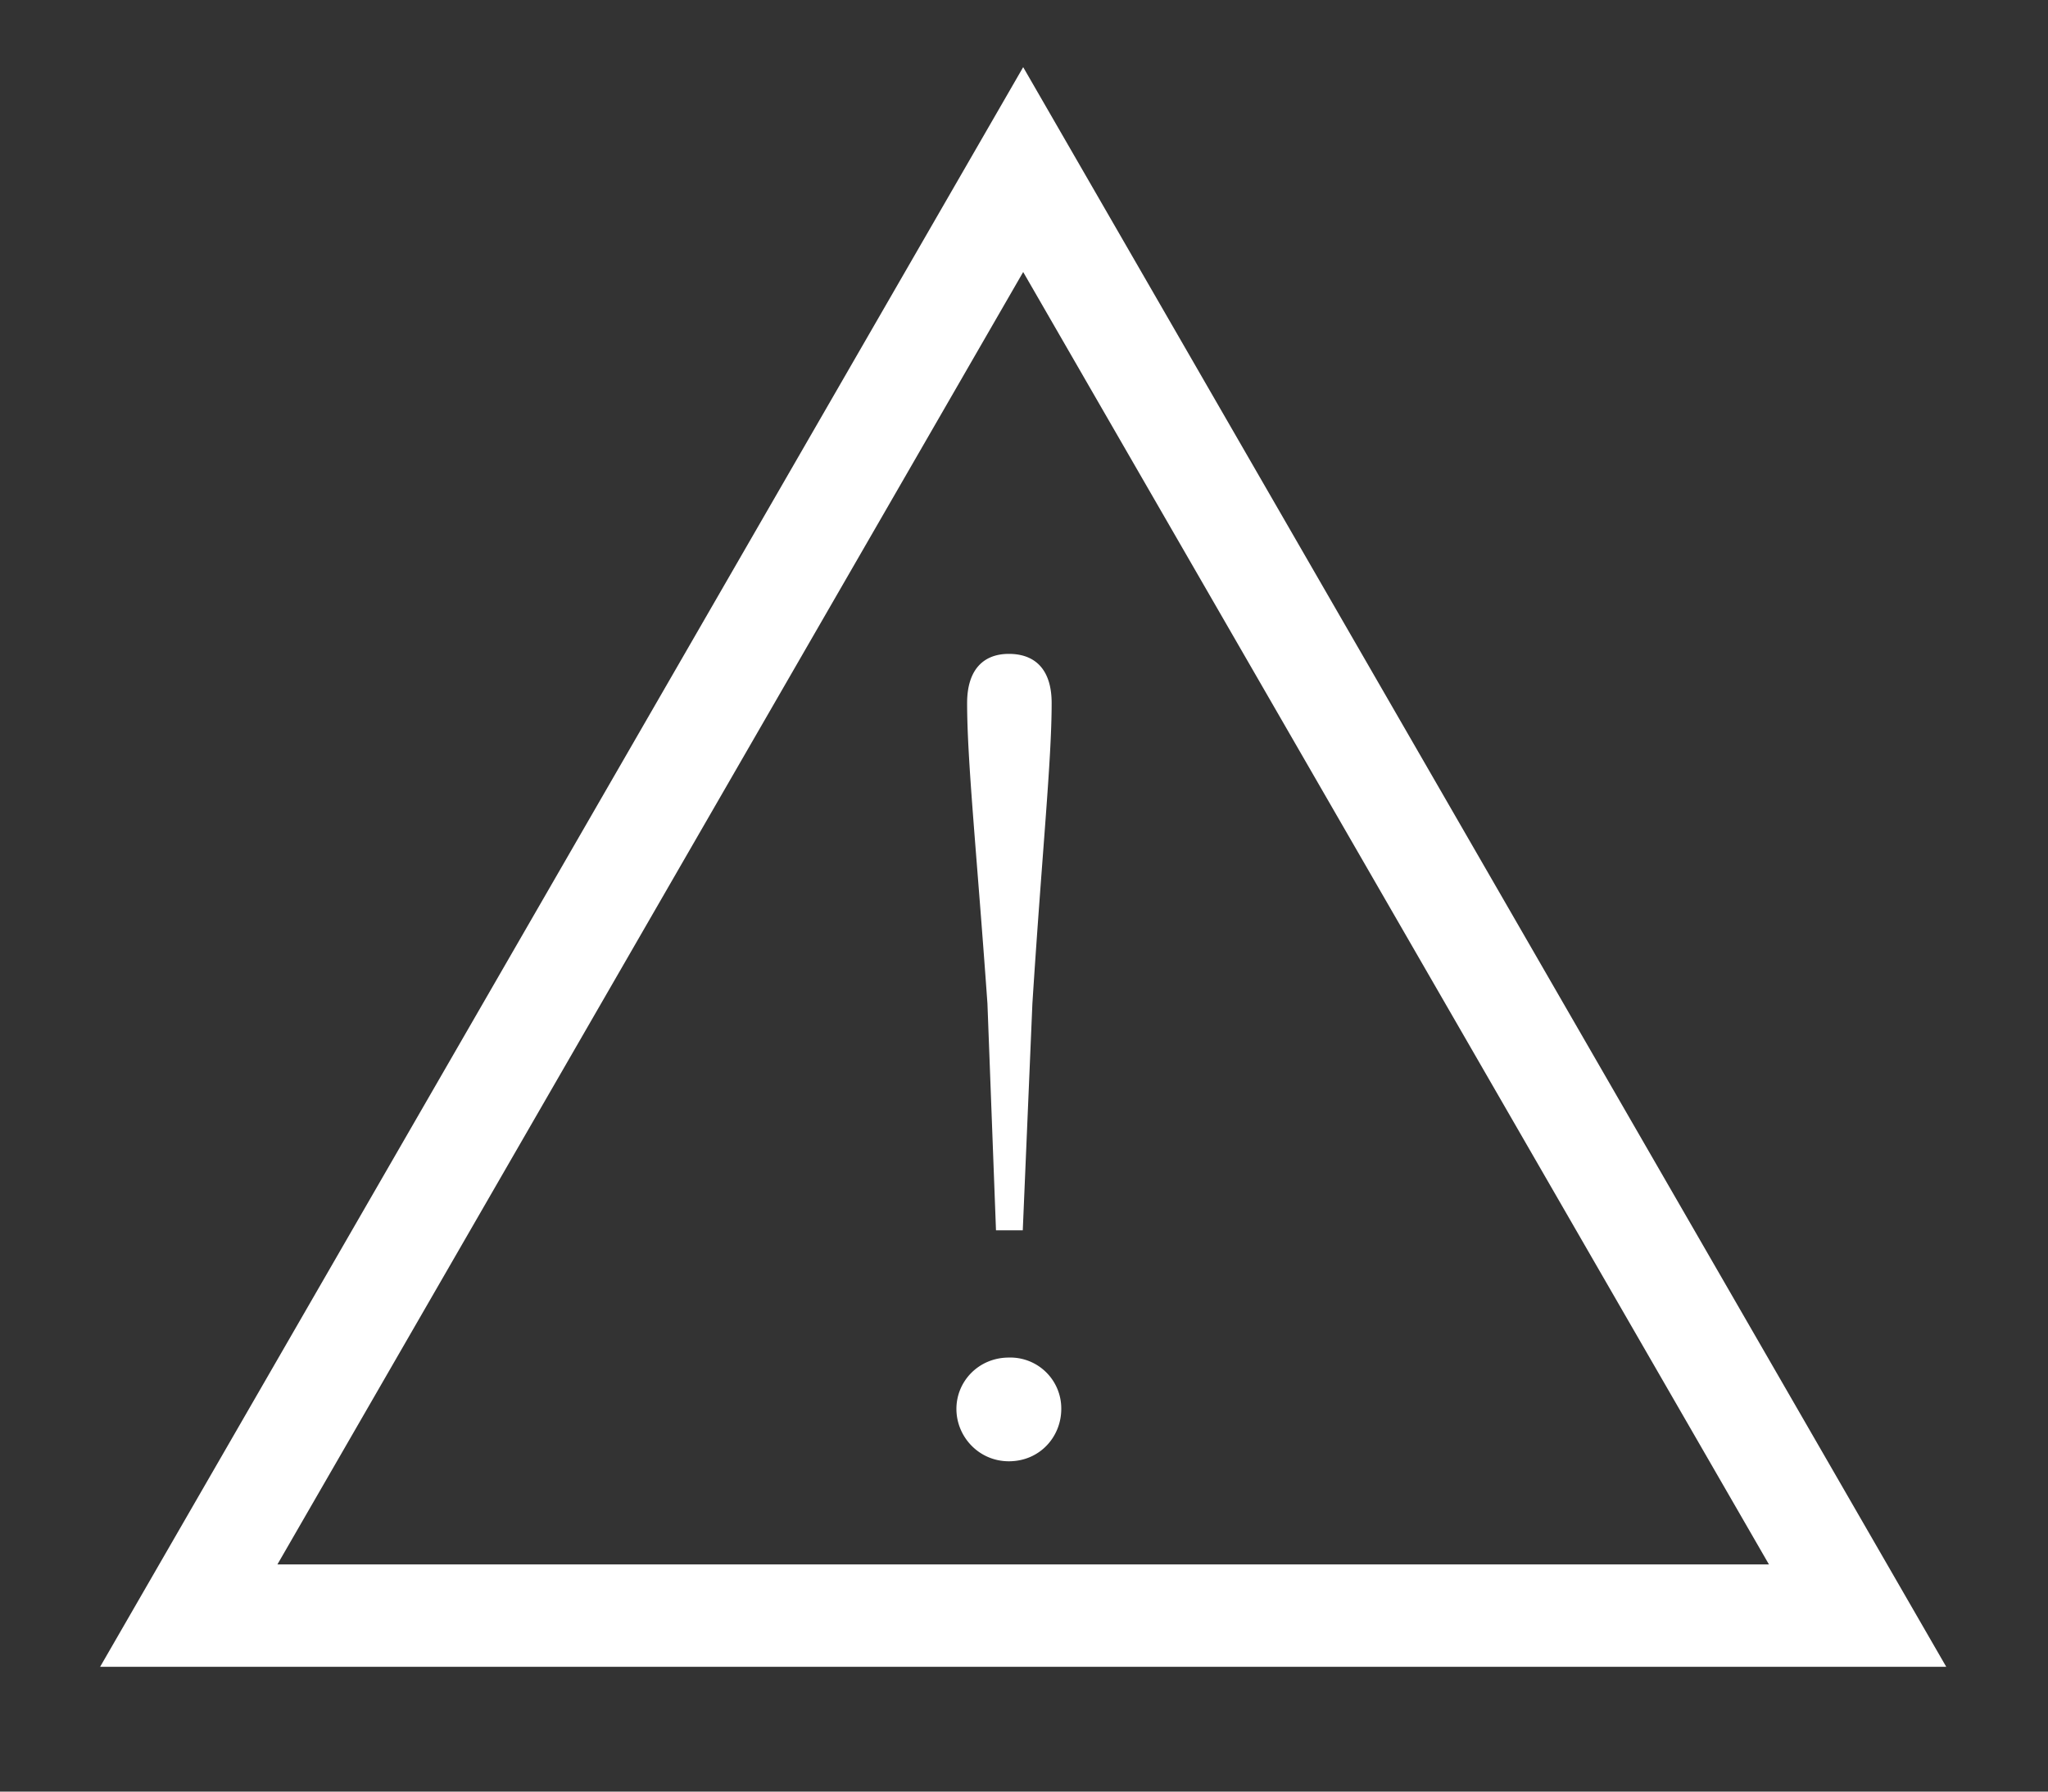
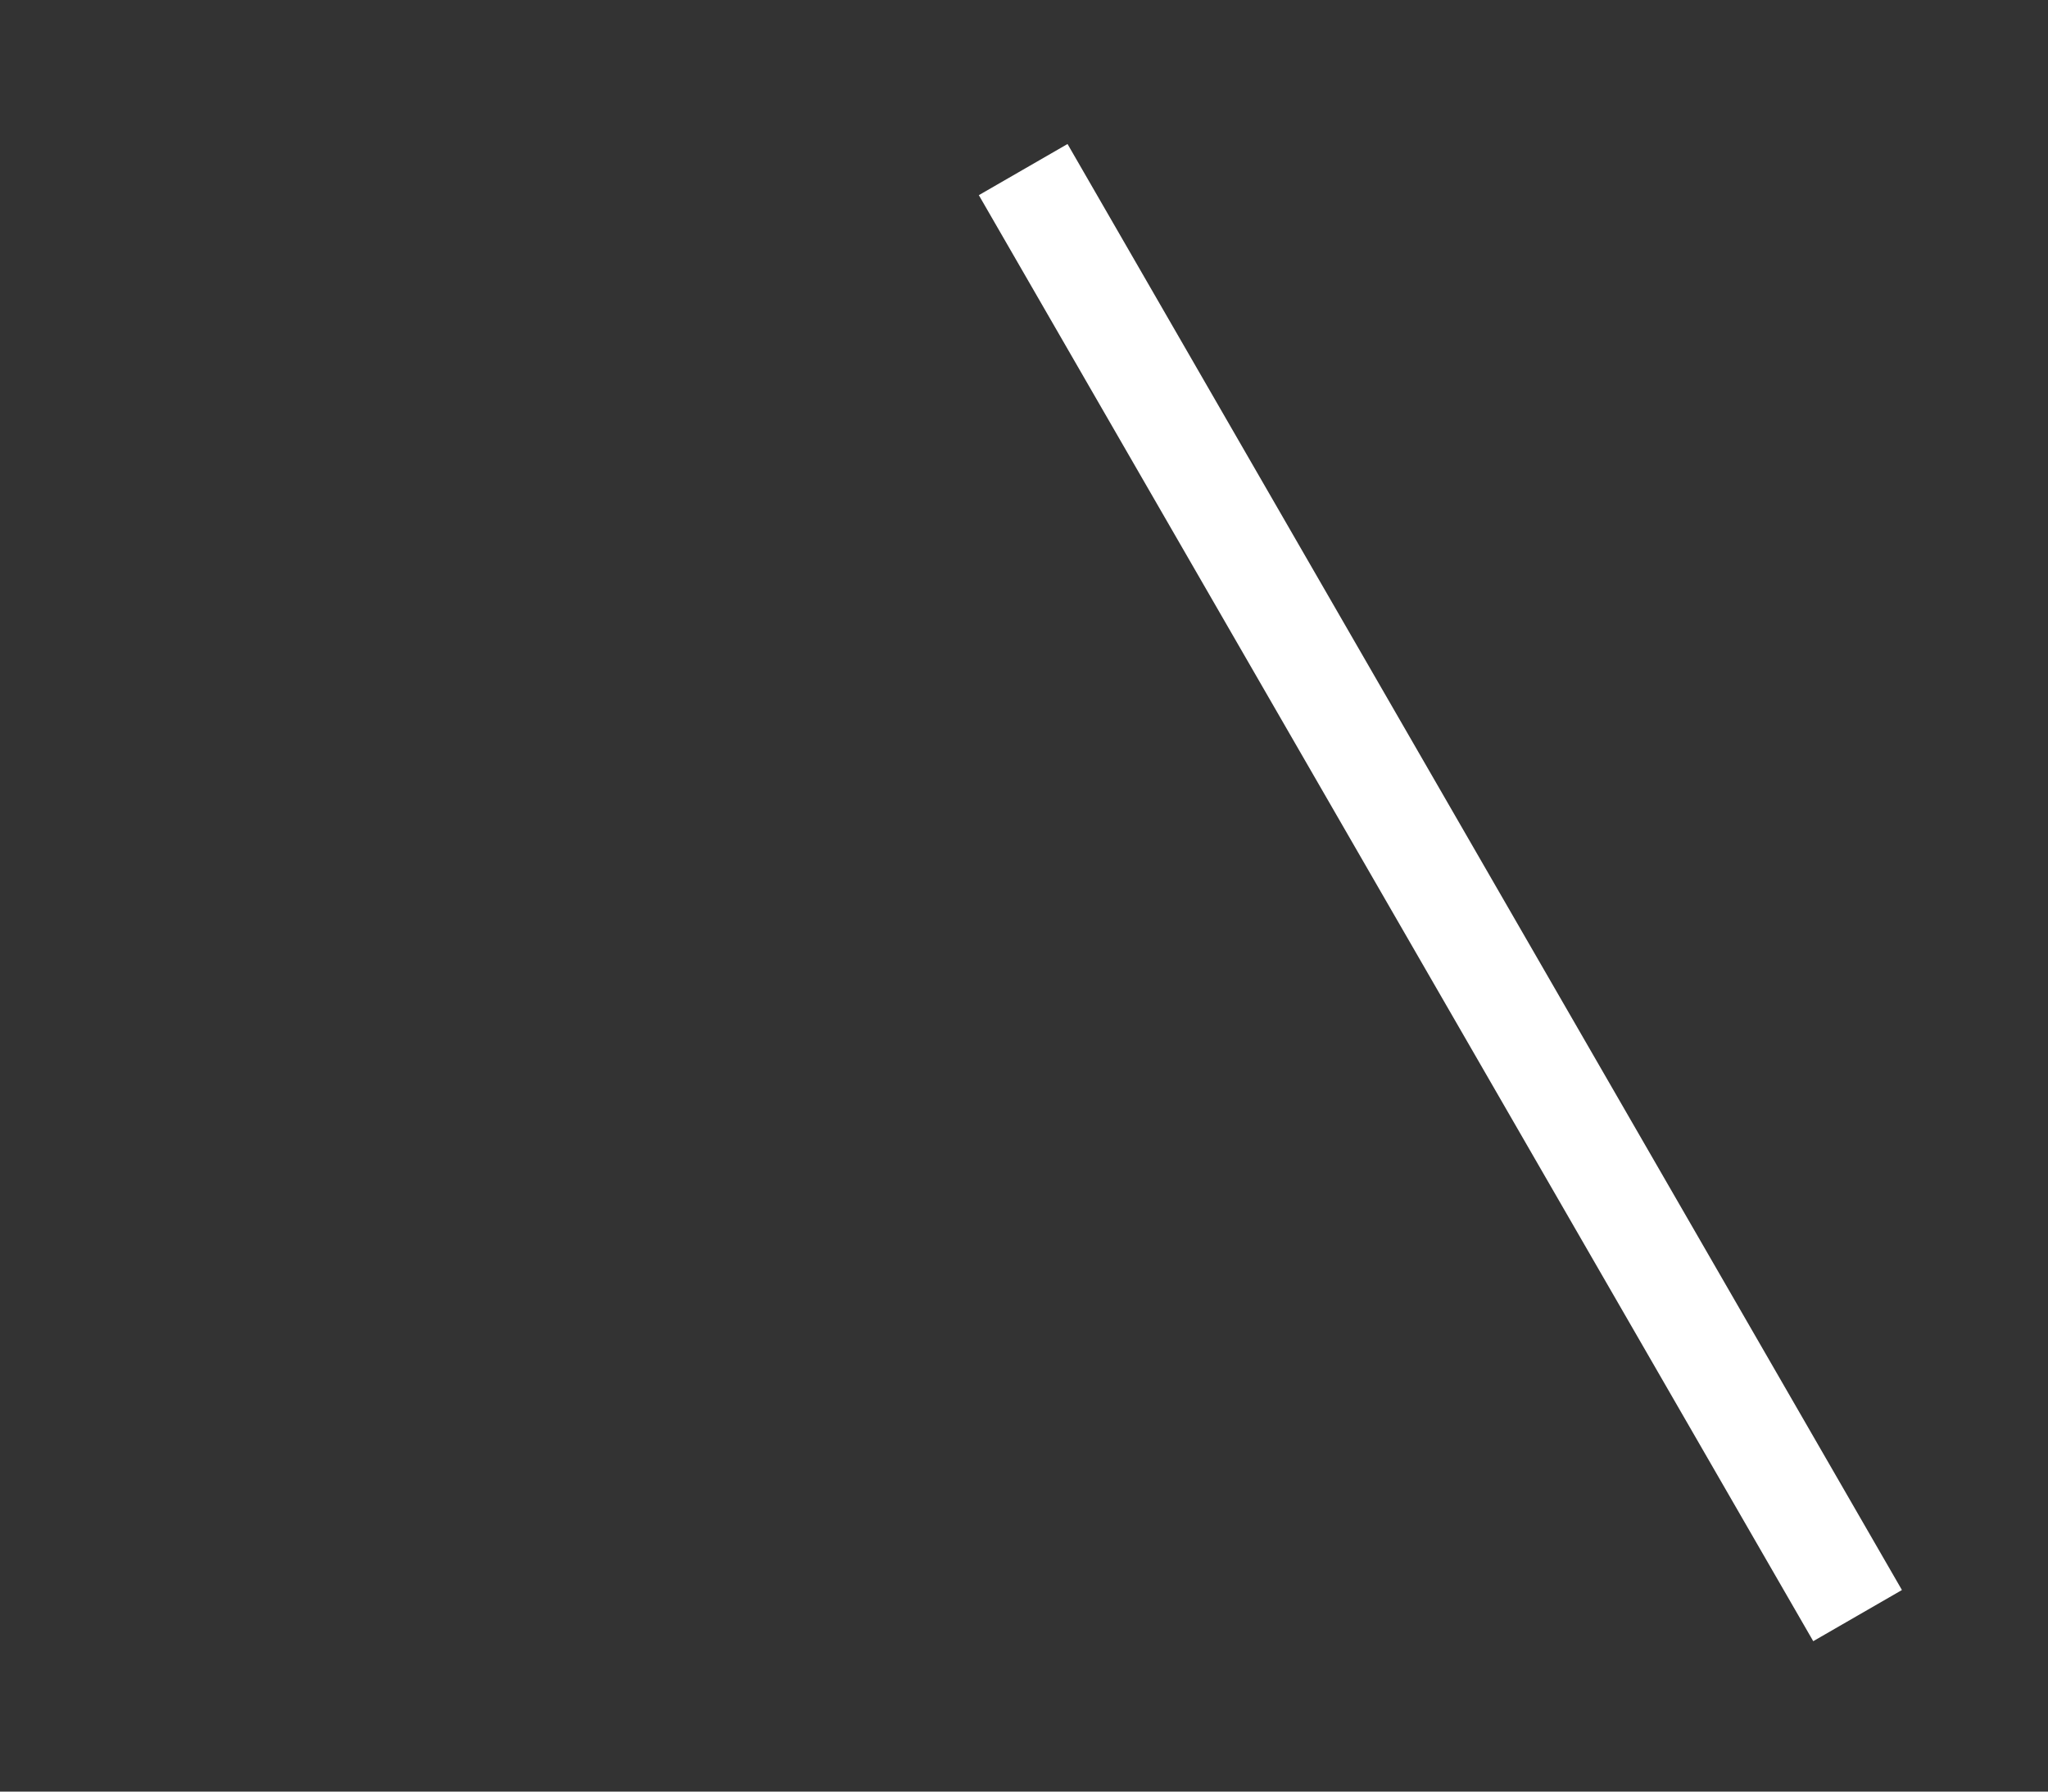
<svg xmlns="http://www.w3.org/2000/svg" width="40" height="35">
  <rect width="100%" height="100%" fill="#333333" stroke="none" />
-   <path fill="none" stroke="#FFF" stroke-width="2" d="m19.984 3.313 16.297 28.249H3.687z" />
-   <path fill="#FFF" fill-rule="evenodd" d="M19.704 28.547c.606 0 1.024-.48 1.024-1.023a.995.995 0 0 0-1.024-1.003c-.585 0-1.024.459-1.024 1.003s.439 1.023 1.024 1.023m0-15.773c-.501 0-.815.314-.815.961 0 1.128.188 2.925.397 5.871l.167 4.429h.523l.188-4.429c.188-2.946.376-4.743.376-5.871 0-.647-.314-.961-.836-.961" />
+   <path fill="none" stroke="#FFF" stroke-width="2" d="m19.984 3.313 16.297 28.249z" />
</svg>